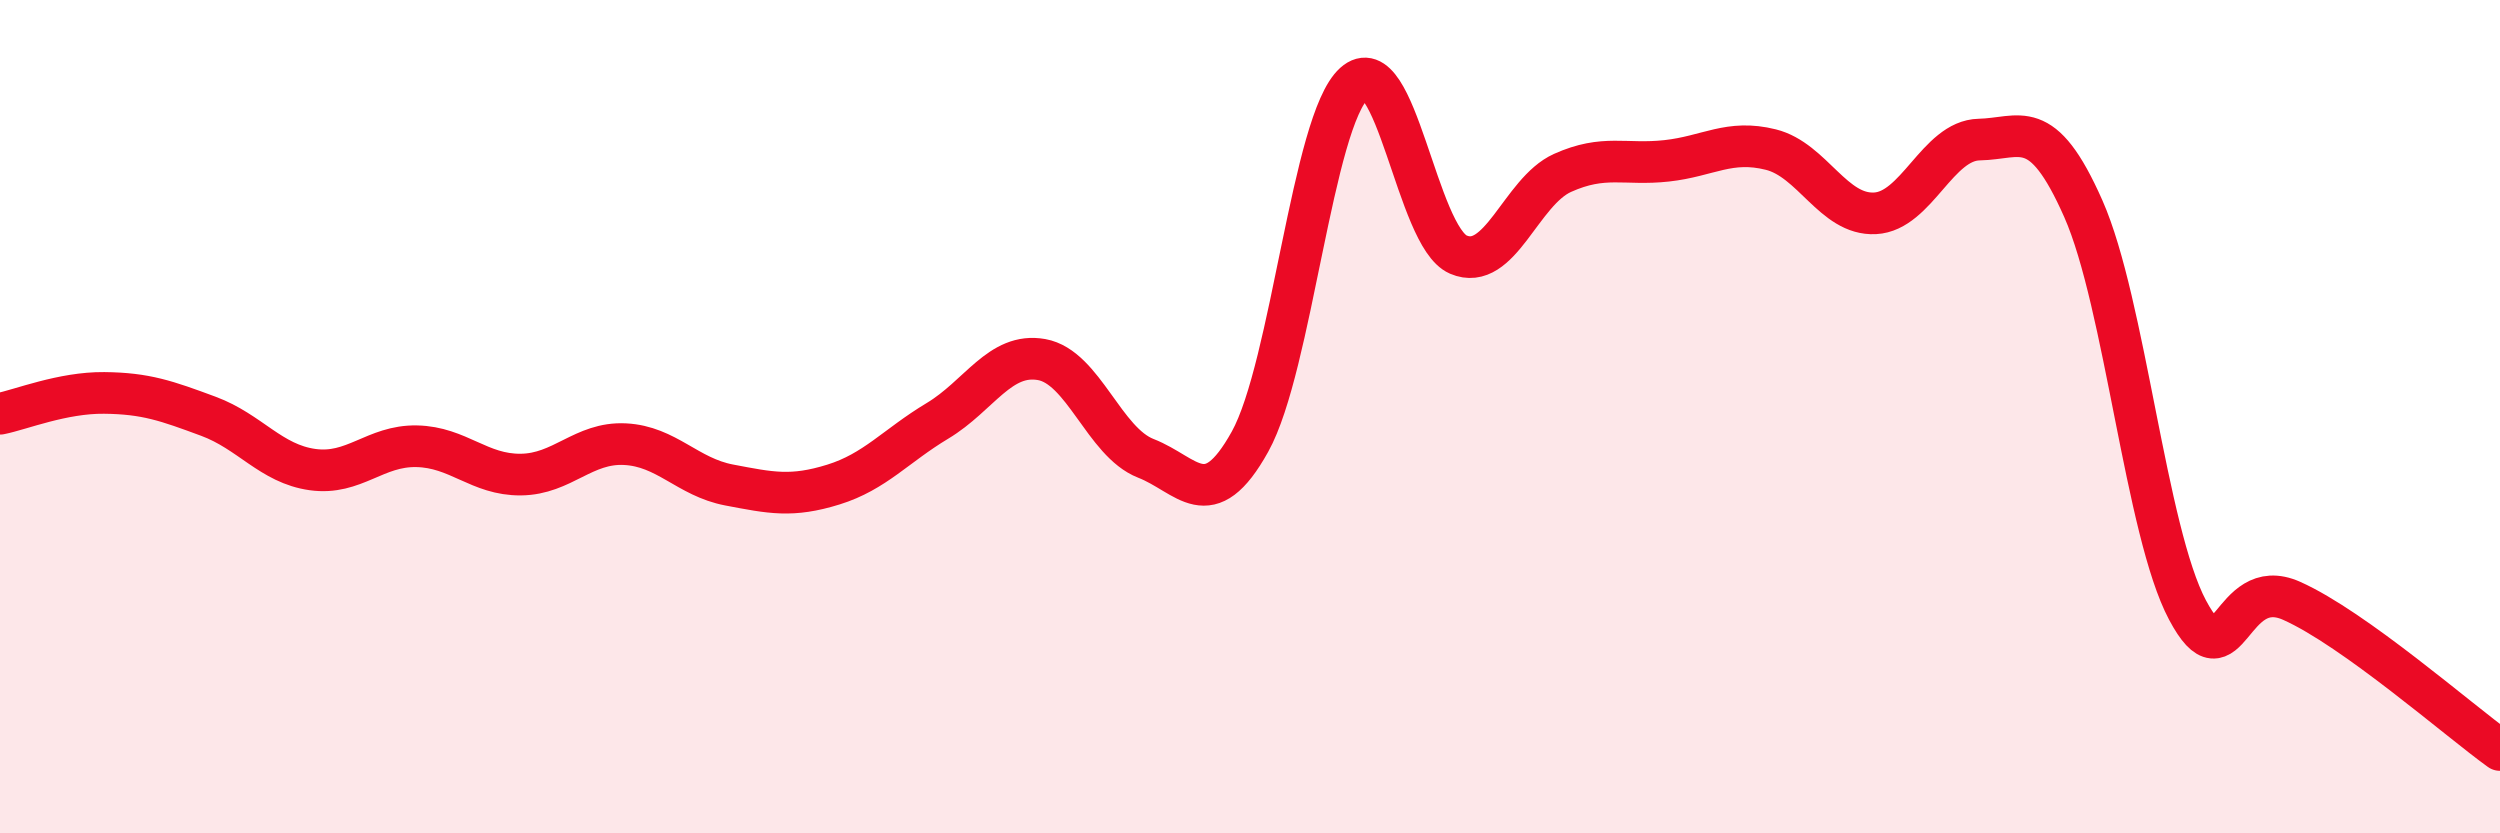
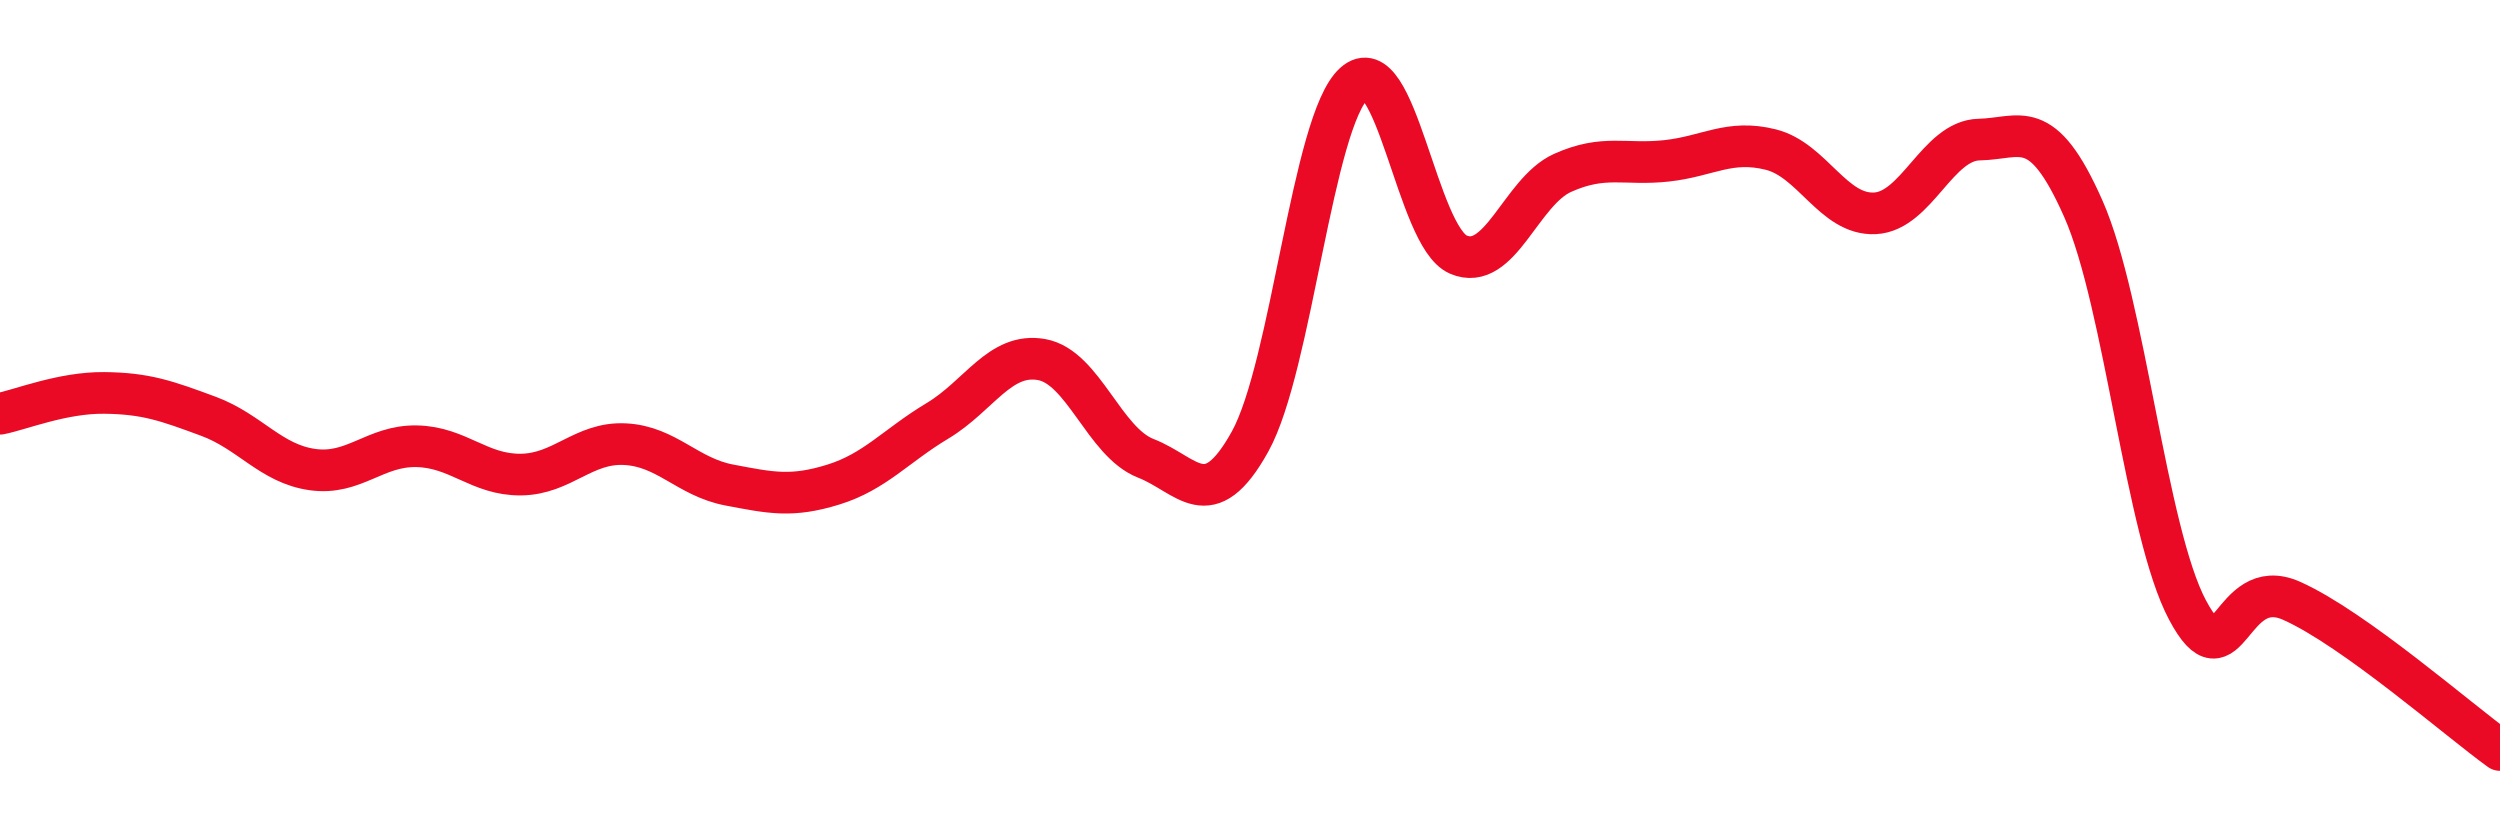
<svg xmlns="http://www.w3.org/2000/svg" width="60" height="20" viewBox="0 0 60 20">
-   <path d="M 0,9.93 C 0.5,9.83 1.5,9.42 2.5,9.43 C 3.5,9.44 4,9.62 5,9.99 C 6,10.36 6.5,11.13 7.5,11.27 C 8.5,11.41 9,10.69 10,10.71 C 11,10.73 11.5,11.4 12.5,11.39 C 13.5,11.38 14,10.61 15,10.66 C 16,10.71 16.5,11.45 17.5,11.64 C 18.5,11.83 19,11.94 20,11.63 C 21,11.32 21.5,10.7 22.5,10.1 C 23.5,9.5 24,8.45 25,8.63 C 26,8.81 26.5,10.61 27.5,11 C 28.5,11.39 29,12.4 30,10.6 C 31,8.8 31.5,2.9 32.5,2 C 33.5,1.1 34,5.68 35,6.11 C 36,6.54 36.5,4.6 37.5,4.15 C 38.5,3.7 39,3.97 40,3.86 C 41,3.75 41.5,3.34 42.5,3.59 C 43.5,3.84 44,5.17 45,5.12 C 46,5.07 46.5,3.37 47.5,3.35 C 48.5,3.33 49,2.75 50,5.01 C 51,7.27 51.5,12.76 52.5,14.64 C 53.5,16.52 53.5,13.75 55,14.42 C 56.5,15.09 59,17.28 60,18L60 20L0 20Z" fill="#EB0A25" opacity="0.1" stroke-linecap="round" stroke-linejoin="round" />
  <path d="M 0,9.93 C 0.5,9.83 1.5,9.42 2.5,9.43 C 3.5,9.44 4,9.62 5,9.99 C 6,10.36 6.5,11.13 7.5,11.27 C 8.5,11.41 9,10.69 10,10.71 C 11,10.73 11.5,11.4 12.5,11.39 C 13.5,11.38 14,10.61 15,10.66 C 16,10.71 16.5,11.45 17.5,11.64 C 18.5,11.83 19,11.94 20,11.63 C 21,11.32 21.5,10.7 22.5,10.1 C 23.5,9.5 24,8.45 25,8.63 C 26,8.81 26.5,10.61 27.5,11 C 28.5,11.39 29,12.4 30,10.6 C 31,8.8 31.5,2.9 32.5,2 C 33.5,1.1 34,5.68 35,6.11 C 36,6.54 36.5,4.6 37.5,4.15 C 38.5,3.7 39,3.97 40,3.86 C 41,3.75 41.5,3.34 42.5,3.59 C 43.5,3.84 44,5.17 45,5.12 C 46,5.07 46.5,3.37 47.5,3.35 C 48.5,3.33 49,2.75 50,5.01 C 51,7.27 51.5,12.76 52.5,14.64 C 53.5,16.52 53.5,13.75 55,14.42 C 56.5,15.09 59,17.28 60,18" stroke="#EB0A25" stroke-width="1" fill="none" stroke-linecap="round" stroke-linejoin="round" />
</svg>